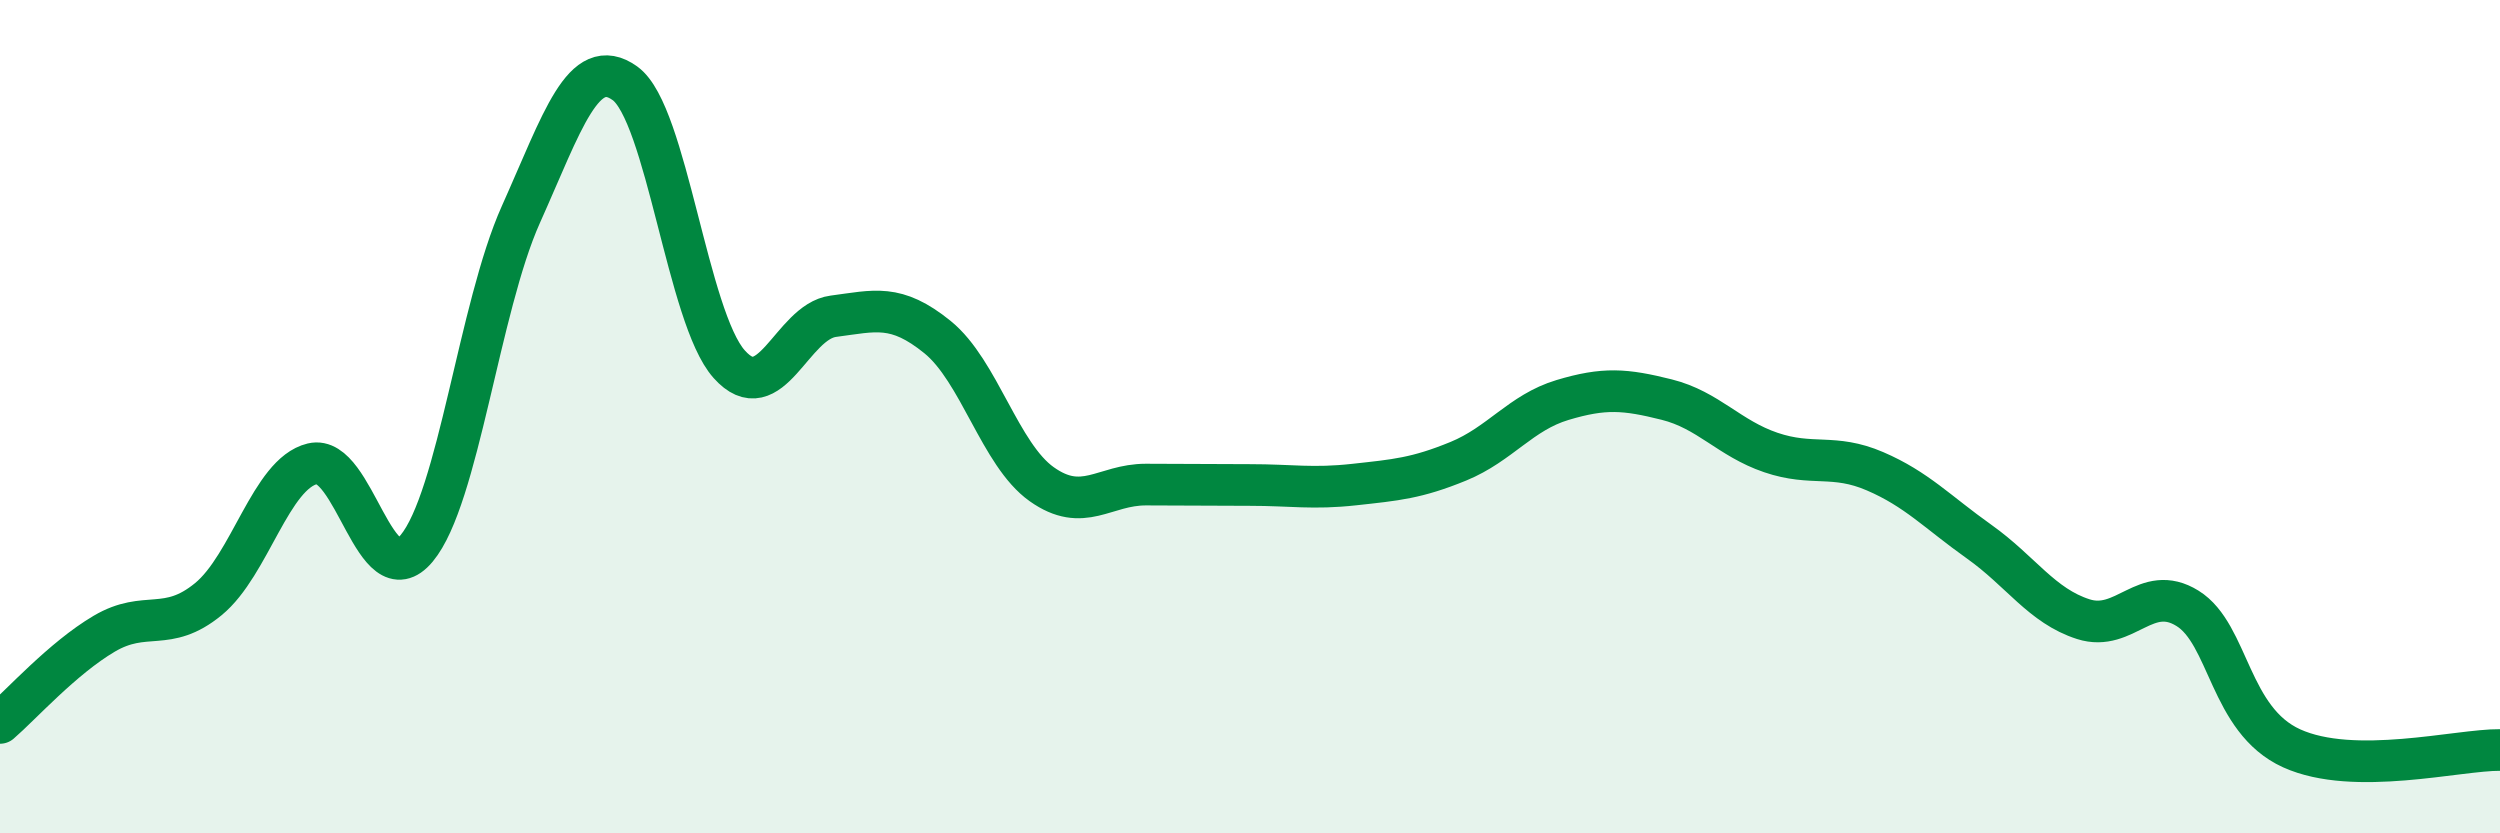
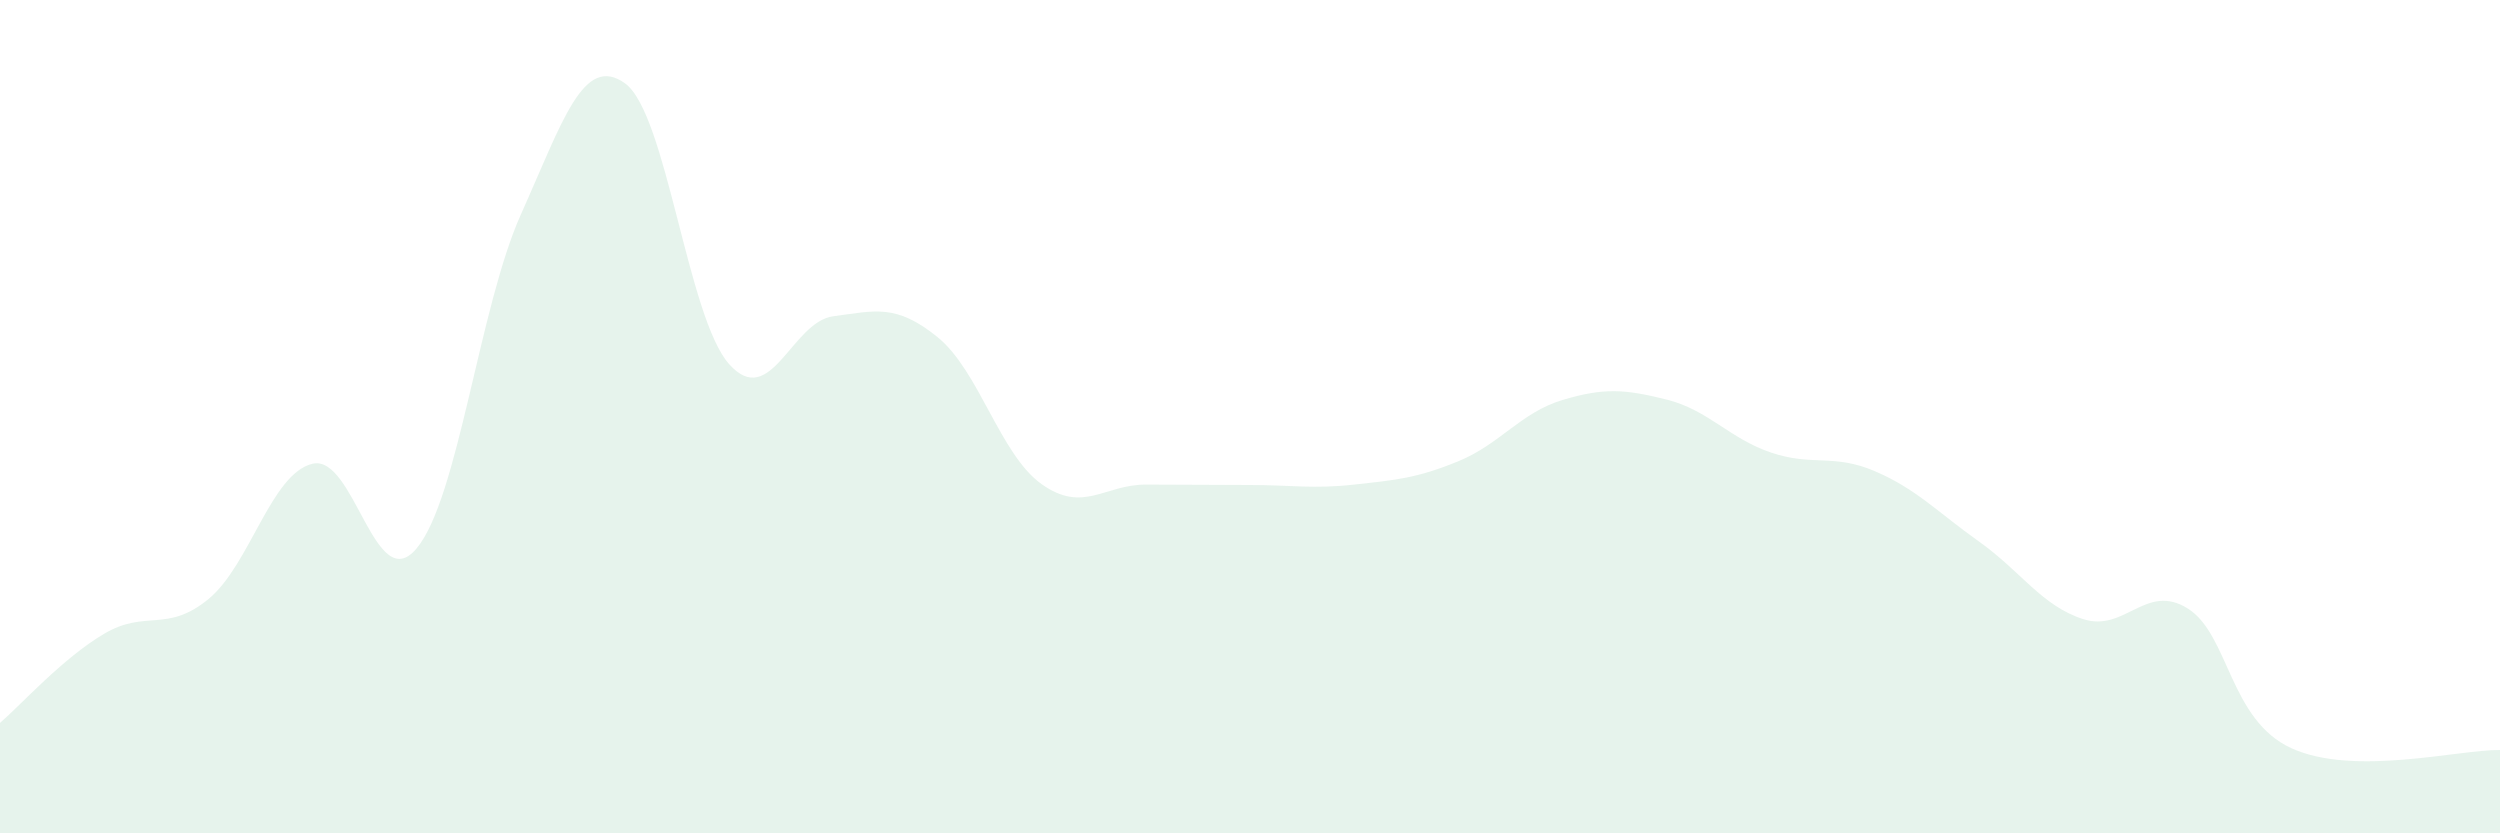
<svg xmlns="http://www.w3.org/2000/svg" width="60" height="20" viewBox="0 0 60 20">
  <path d="M 0,17.35 C 0.5,16.92 1.5,15.8 2.5,15.21 C 3.5,14.62 4,15.2 5,14.38 C 6,13.56 6.5,11.37 7.5,11.13 C 8.5,10.89 9,14.36 10,13.16 C 11,11.96 11.5,7.38 12.5,5.15 C 13.5,2.92 14,1.28 15,2 C 16,2.72 16.5,7.62 17.5,8.74 C 18.5,9.86 19,7.72 20,7.59 C 21,7.46 21.5,7.28 22.5,8.09 C 23.5,8.9 24,10.91 25,11.62 C 26,12.33 26.5,11.63 27.5,11.63 C 28.5,11.63 29,11.64 30,11.64 C 31,11.64 31.5,11.74 32.5,11.63 C 33.5,11.52 34,11.48 35,11.07 C 36,10.66 36.5,9.9 37.5,9.6 C 38.5,9.3 39,9.34 40,9.59 C 41,9.84 41.5,10.52 42.5,10.86 C 43.5,11.2 44,10.88 45,11.31 C 46,11.74 46.5,12.29 47.5,13 C 48.5,13.71 49,14.54 50,14.86 C 51,15.18 51.5,13.98 52.5,14.6 C 53.5,15.22 53.5,17.28 55,17.96 C 56.5,18.64 59,17.99 60,18L60 20L0 20Z" fill="#008740" opacity="0.1" stroke-linecap="round" stroke-linejoin="round" />
-   <path d="M 0,17.35 C 0.5,16.92 1.5,15.8 2.5,15.21 C 3.5,14.62 4,15.2 5,14.38 C 6,13.56 6.5,11.37 7.5,11.13 C 8.5,10.89 9,14.36 10,13.16 C 11,11.96 11.5,7.38 12.5,5.15 C 13.5,2.92 14,1.28 15,2 C 16,2.72 16.5,7.62 17.5,8.74 C 18.5,9.86 19,7.72 20,7.59 C 21,7.46 21.5,7.28 22.5,8.09 C 23.5,8.9 24,10.91 25,11.62 C 26,12.33 26.5,11.63 27.5,11.63 C 28.5,11.63 29,11.64 30,11.64 C 31,11.64 31.5,11.74 32.5,11.63 C 33.5,11.52 34,11.48 35,11.07 C 36,10.66 36.5,9.9 37.5,9.6 C 38.5,9.3 39,9.34 40,9.59 C 41,9.84 41.5,10.52 42.5,10.86 C 43.5,11.2 44,10.88 45,11.31 C 46,11.74 46.5,12.29 47.5,13 C 48.5,13.71 49,14.54 50,14.86 C 51,15.18 51.5,13.98 52.5,14.6 C 53.5,15.22 53.5,17.28 55,17.96 C 56.5,18.64 59,17.99 60,18" stroke="#008740" stroke-width="1" fill="none" stroke-linecap="round" stroke-linejoin="round" />
</svg>